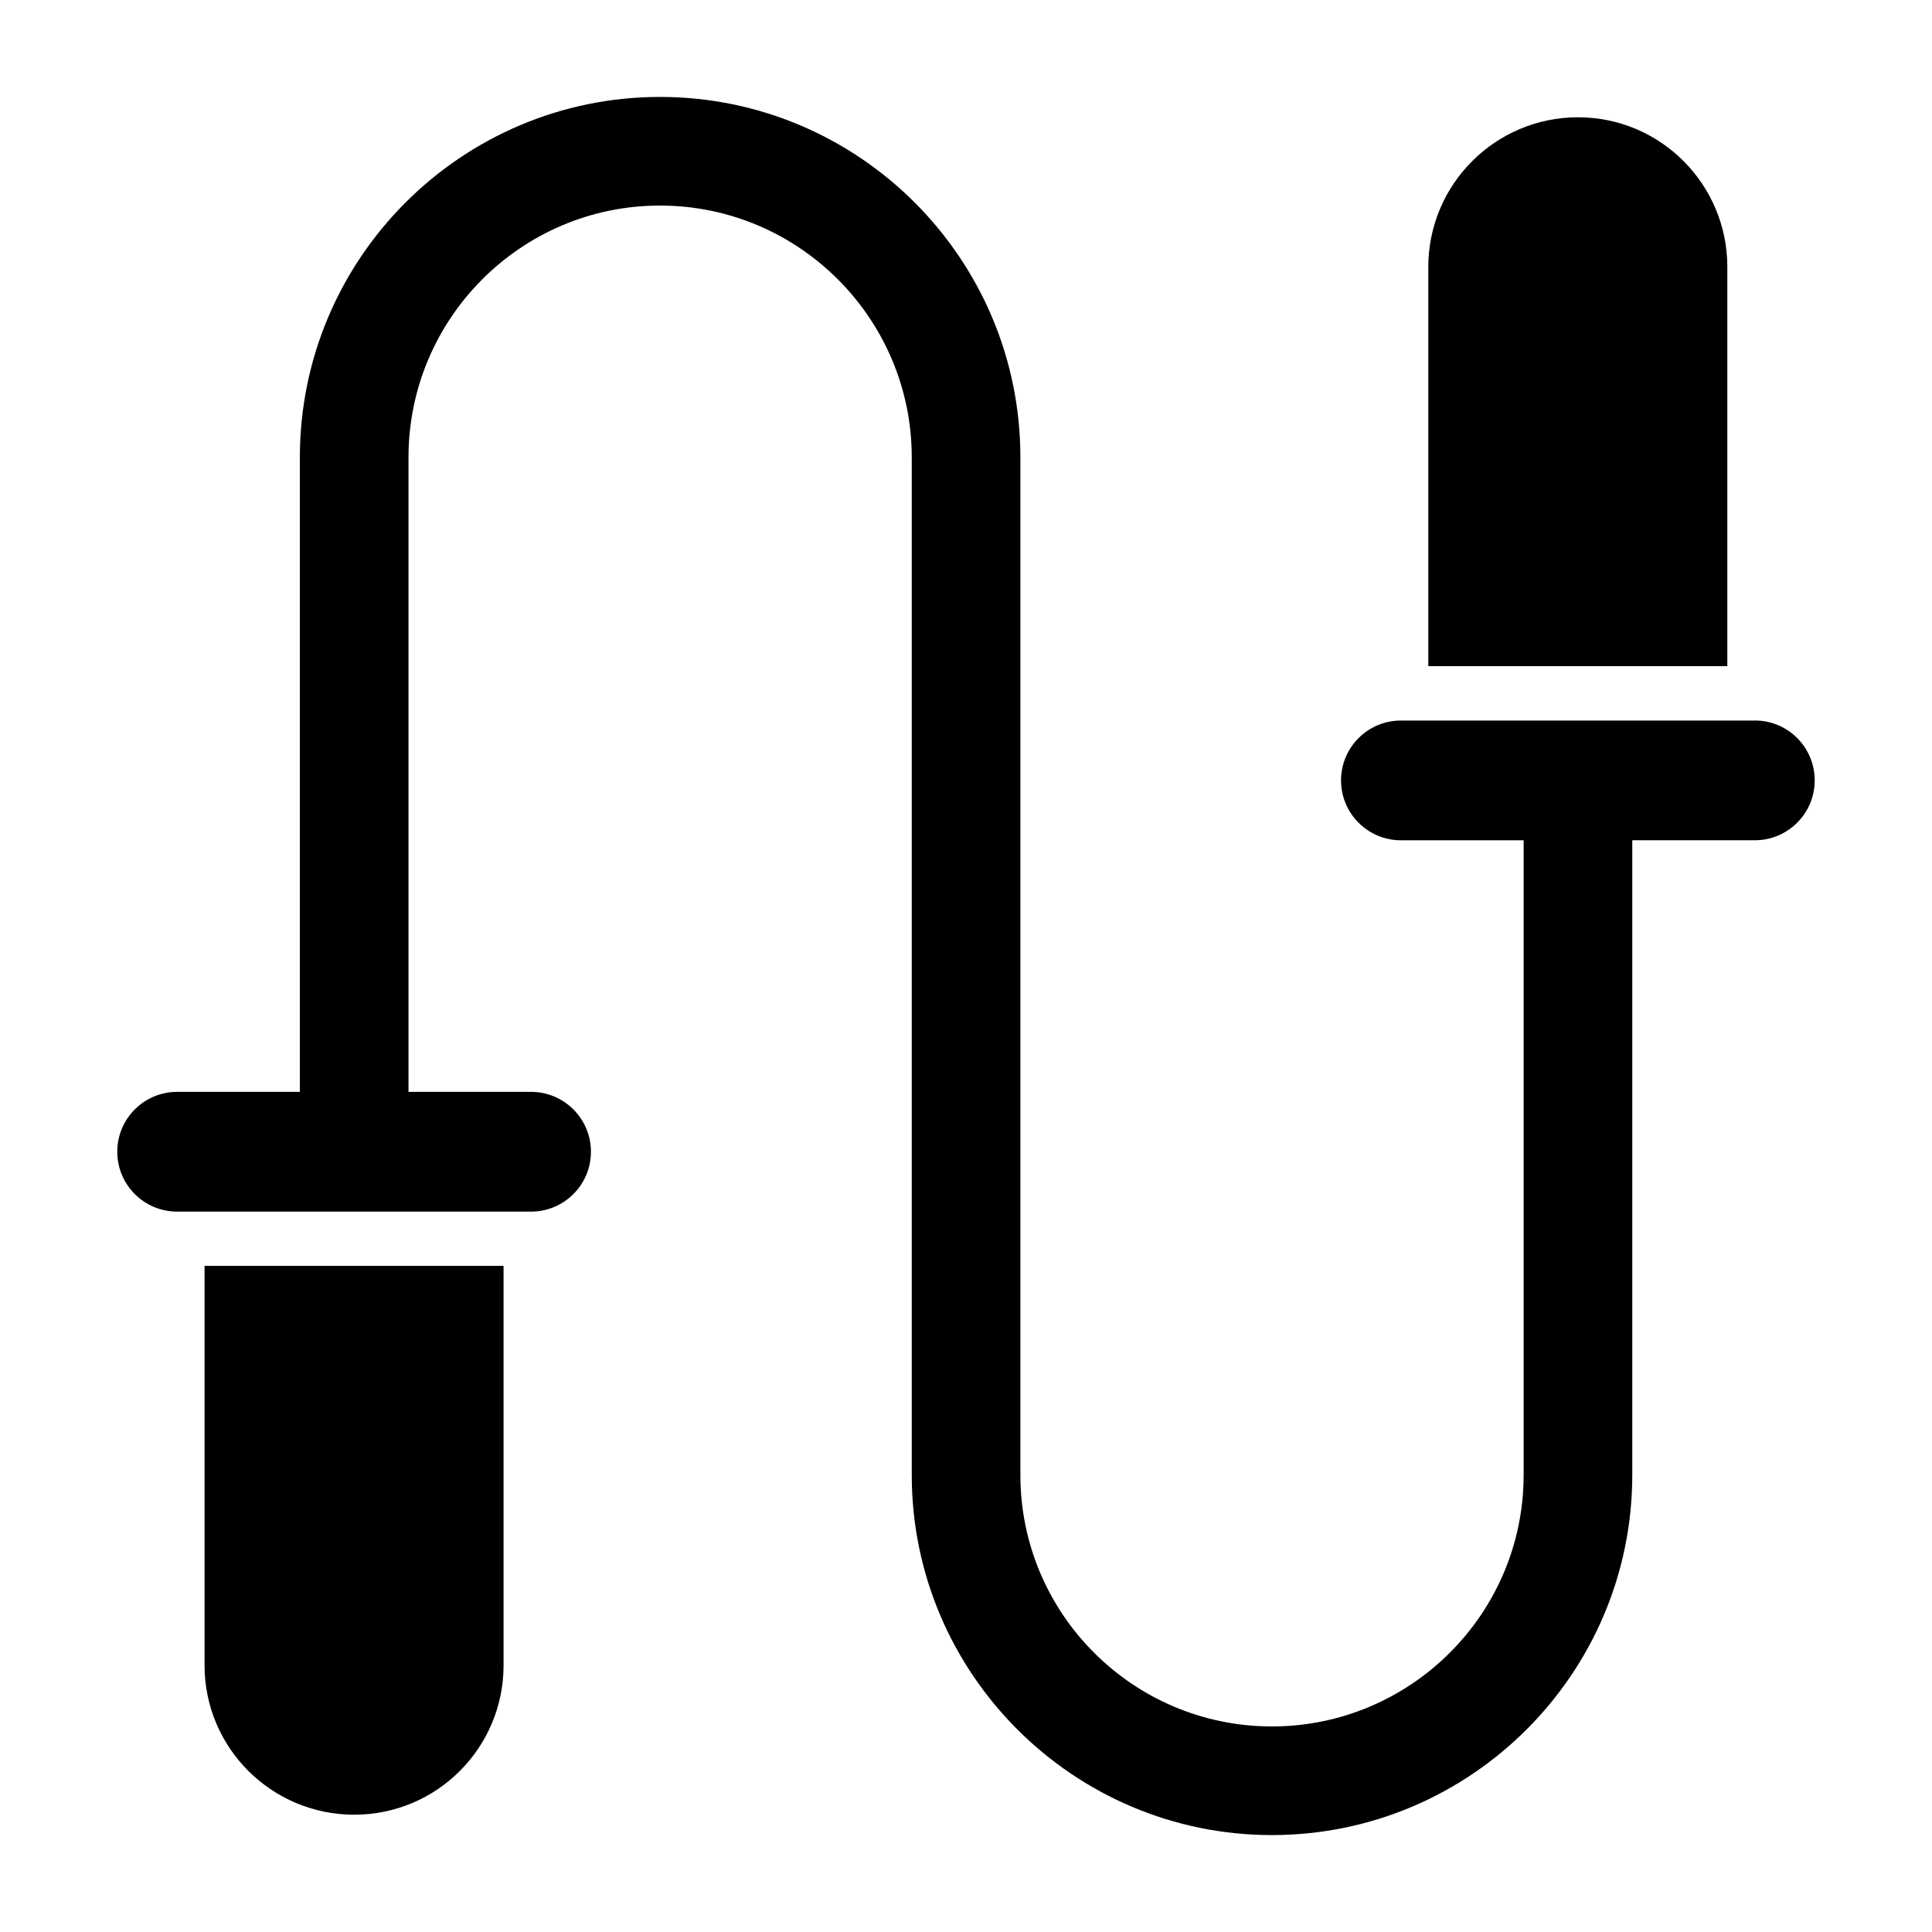
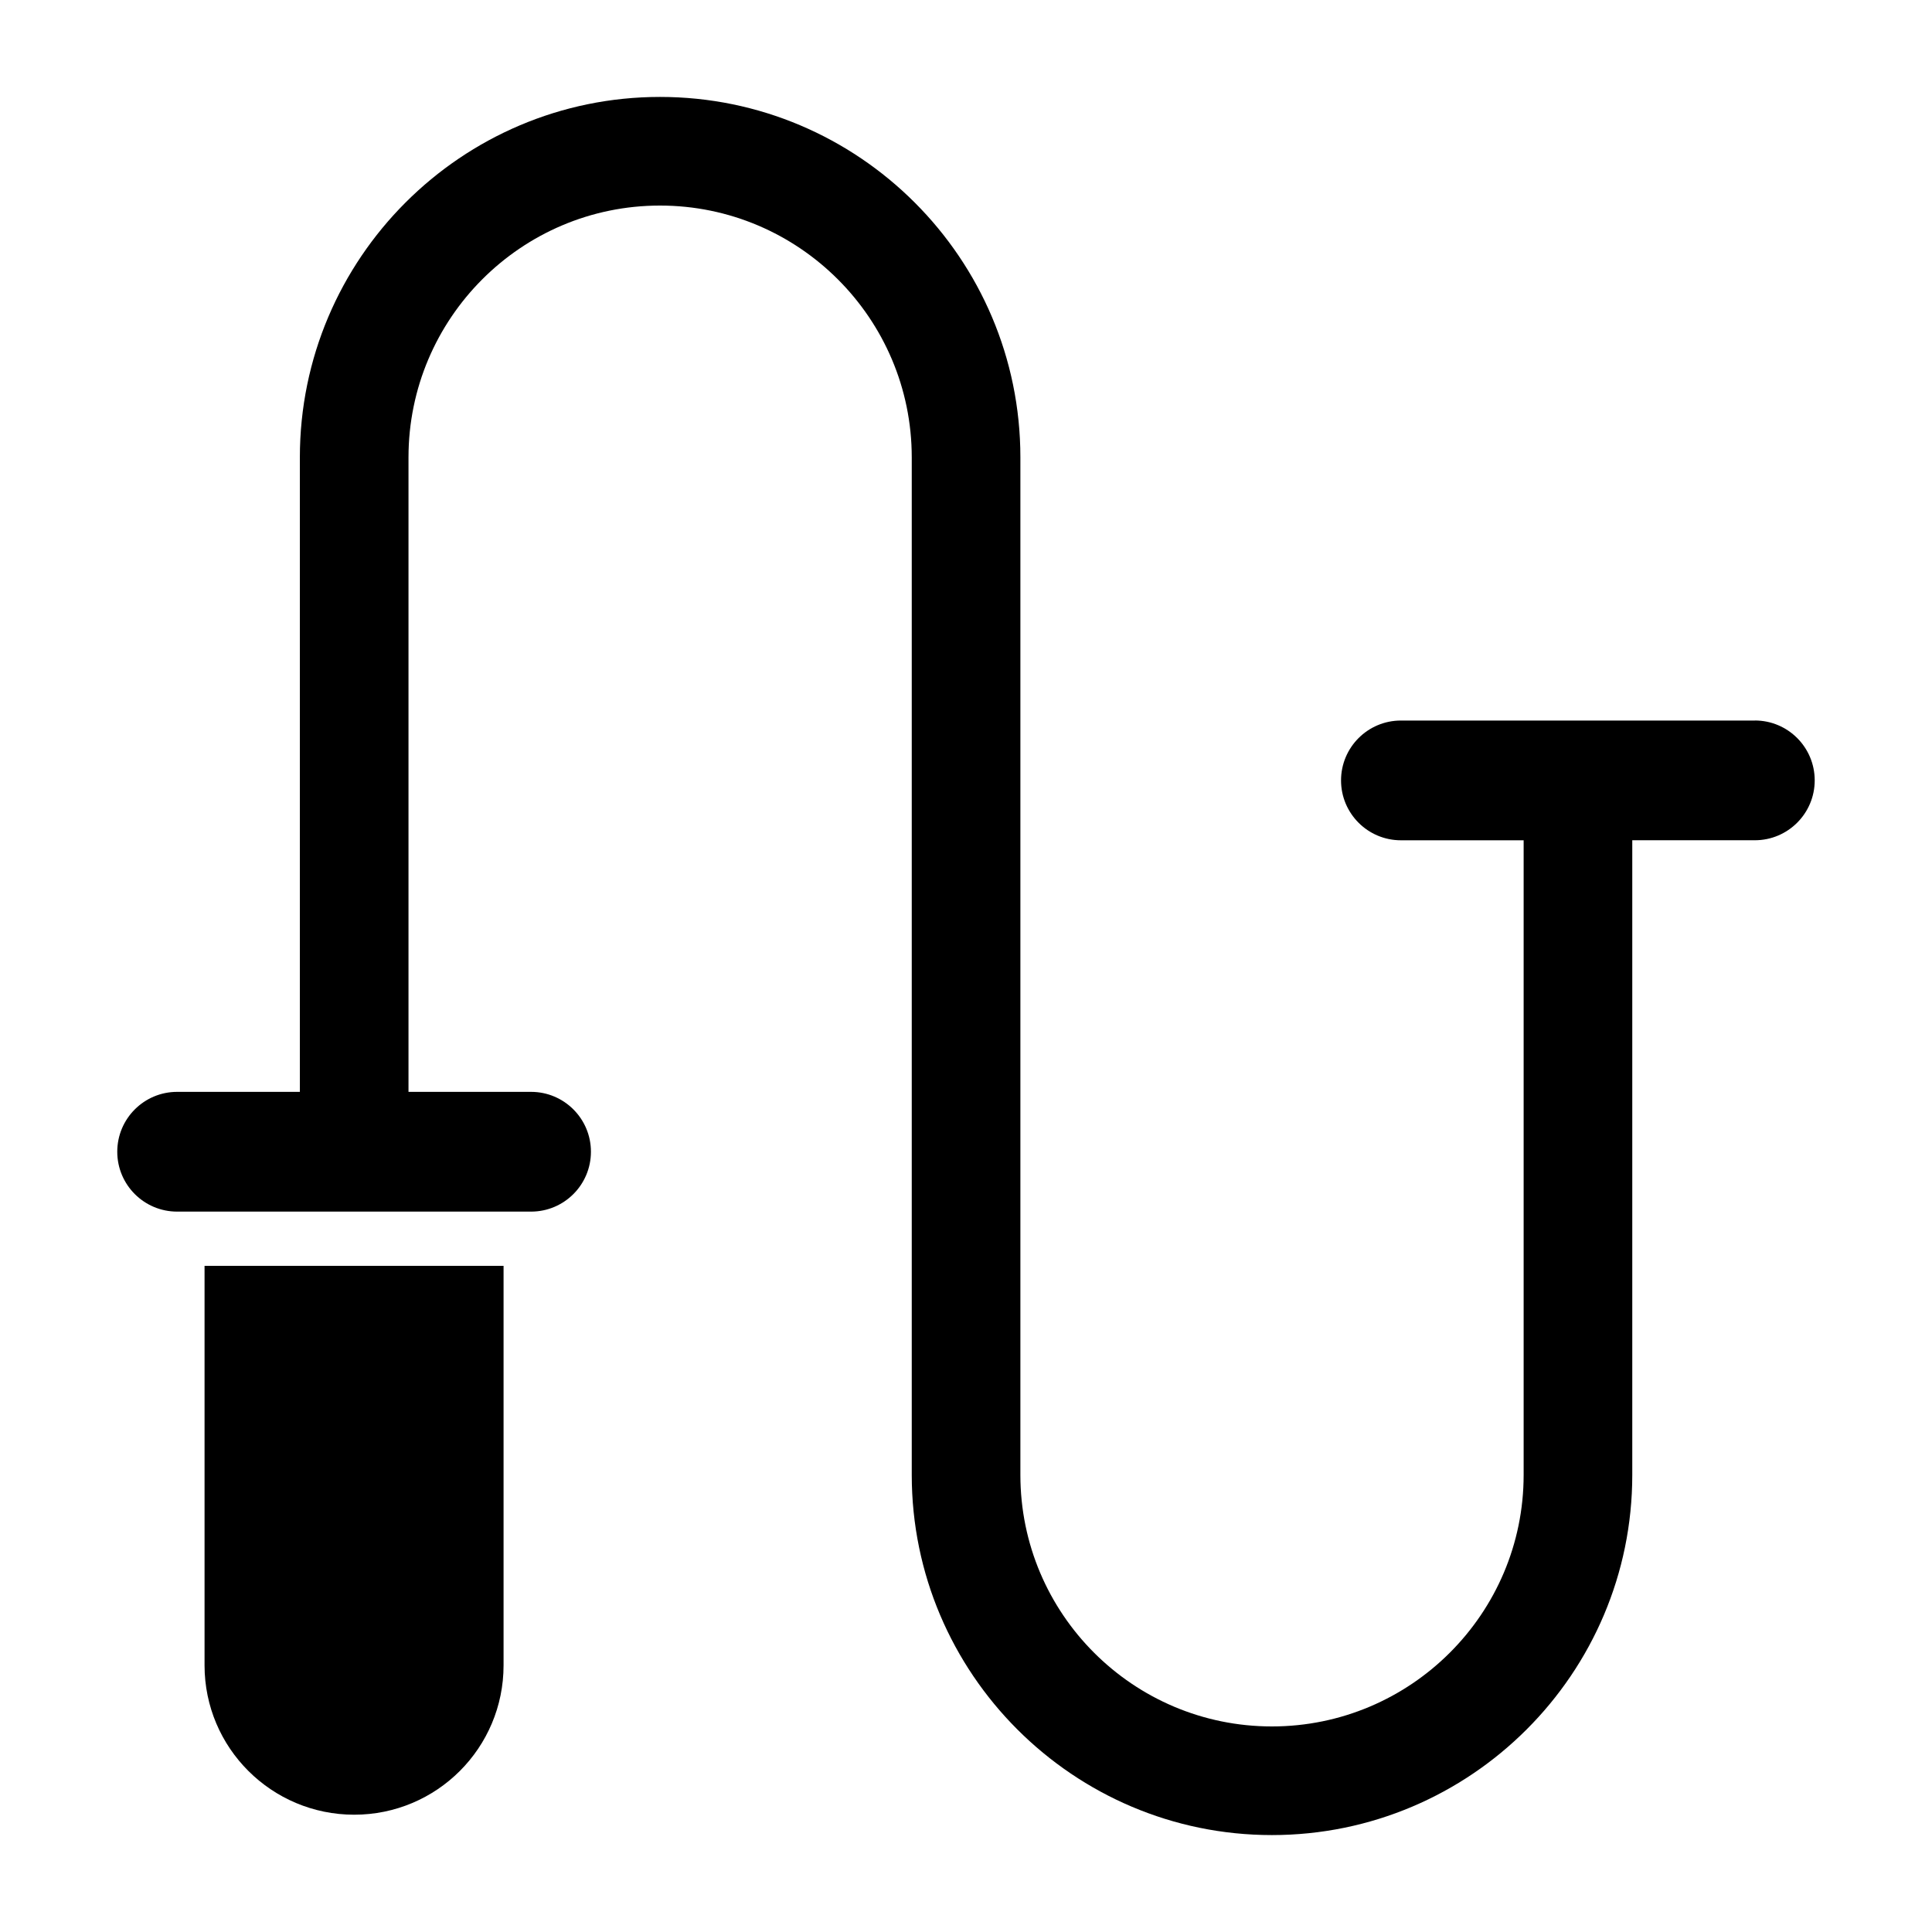
<svg xmlns="http://www.w3.org/2000/svg" fill="#000000" width="800px" height="800px" version="1.1" viewBox="144 144 512 512">
  <g>
    <path d="m277.45 479.46v105.87c0 21.879-17.707 39.586-39.586 39.586-21.879 0-39.656-17.703-39.656-39.586v-105.87z" />
-     <path d="m601.76 214.74v105.8l-79.242-0.004v-105.8c0-21.879 17.777-39.656 39.656-39.656 21.879-0.004 39.586 17.773 39.586 39.656z" />
    <path d="m609.05 334.95h-93.793c-8.766 0-15.867 7.106-15.867 15.867s7.106 15.867 15.867 15.867h32.523v168.19c0 36.777-29.941 66.648-66.719 66.648s-66.648-29.867-66.648-66.648v-269.68c0-52.688-42.824-95.508-95.508-95.508-52.613 0-95.438 42.824-95.438 95.508v168.16h-32.523c-8.762 0-15.867 7.106-15.867 15.867 0 8.766 7.106 15.867 15.867 15.867h93.793c8.766 0 15.867-7.106 15.867-15.867 0-8.762-7.106-15.867-15.867-15.867h-32.48v-168.16c0.004-36.781 29.871-66.719 66.648-66.719s66.719 29.941 66.719 66.719v269.68c0 52.613 42.824 95.438 95.438 95.438 52.684 0 95.508-42.824 95.508-95.438v-168.2h32.48c8.762 0 15.867-7.106 15.867-15.867 0-8.766-7.102-15.871-15.867-15.871z" />
  </g>
</svg>